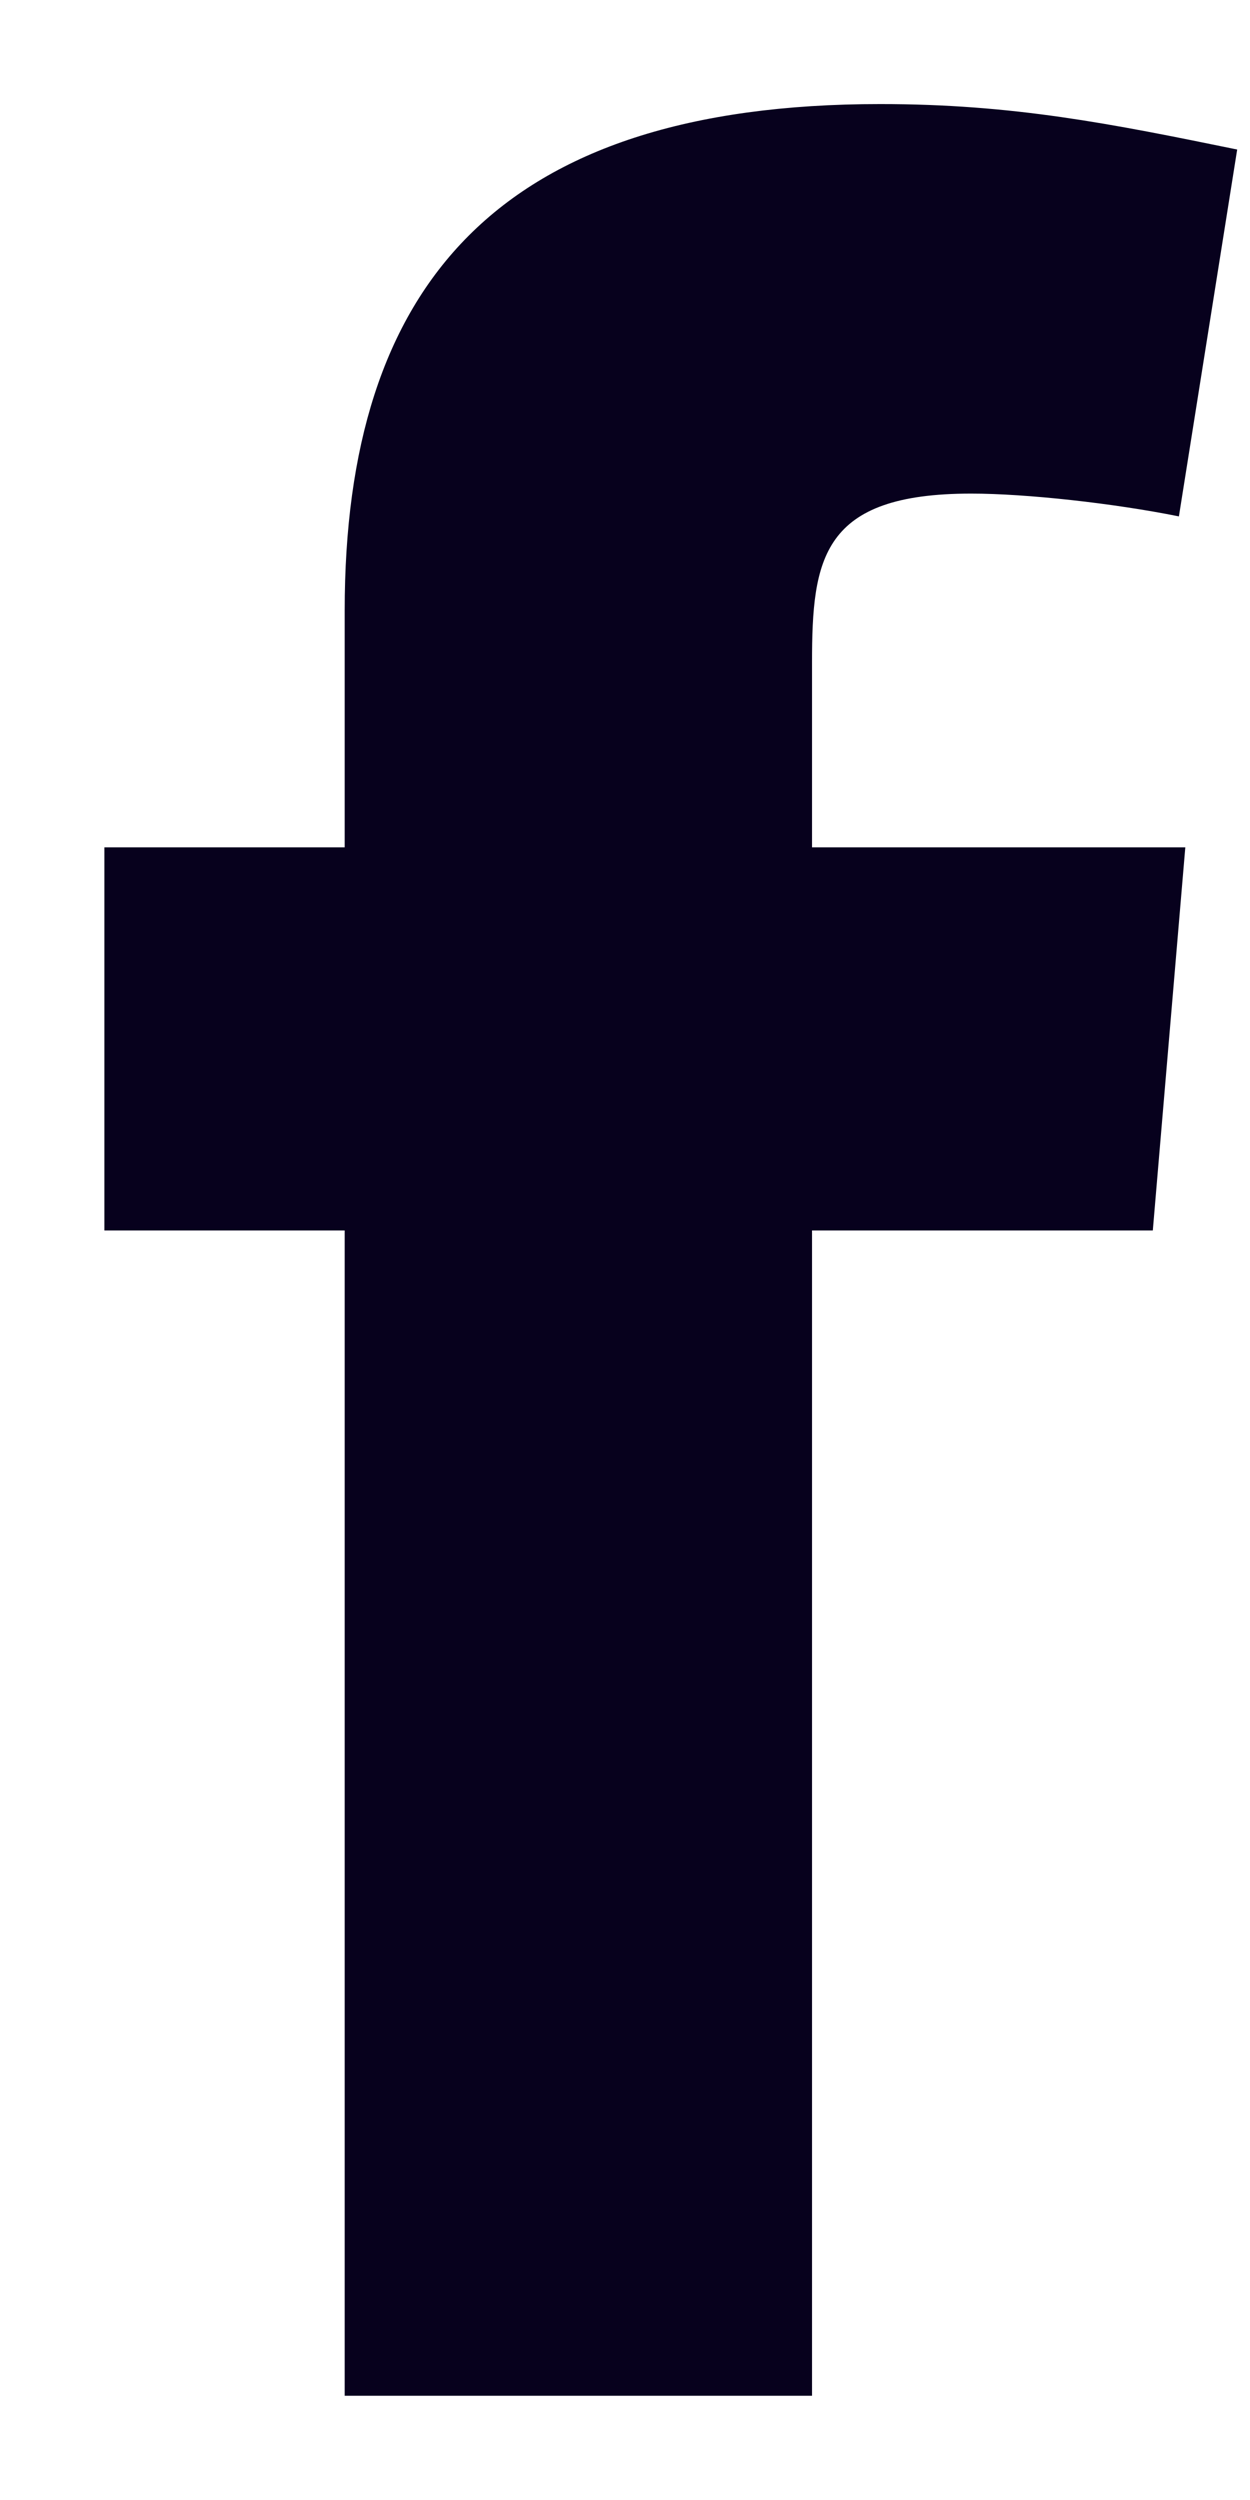
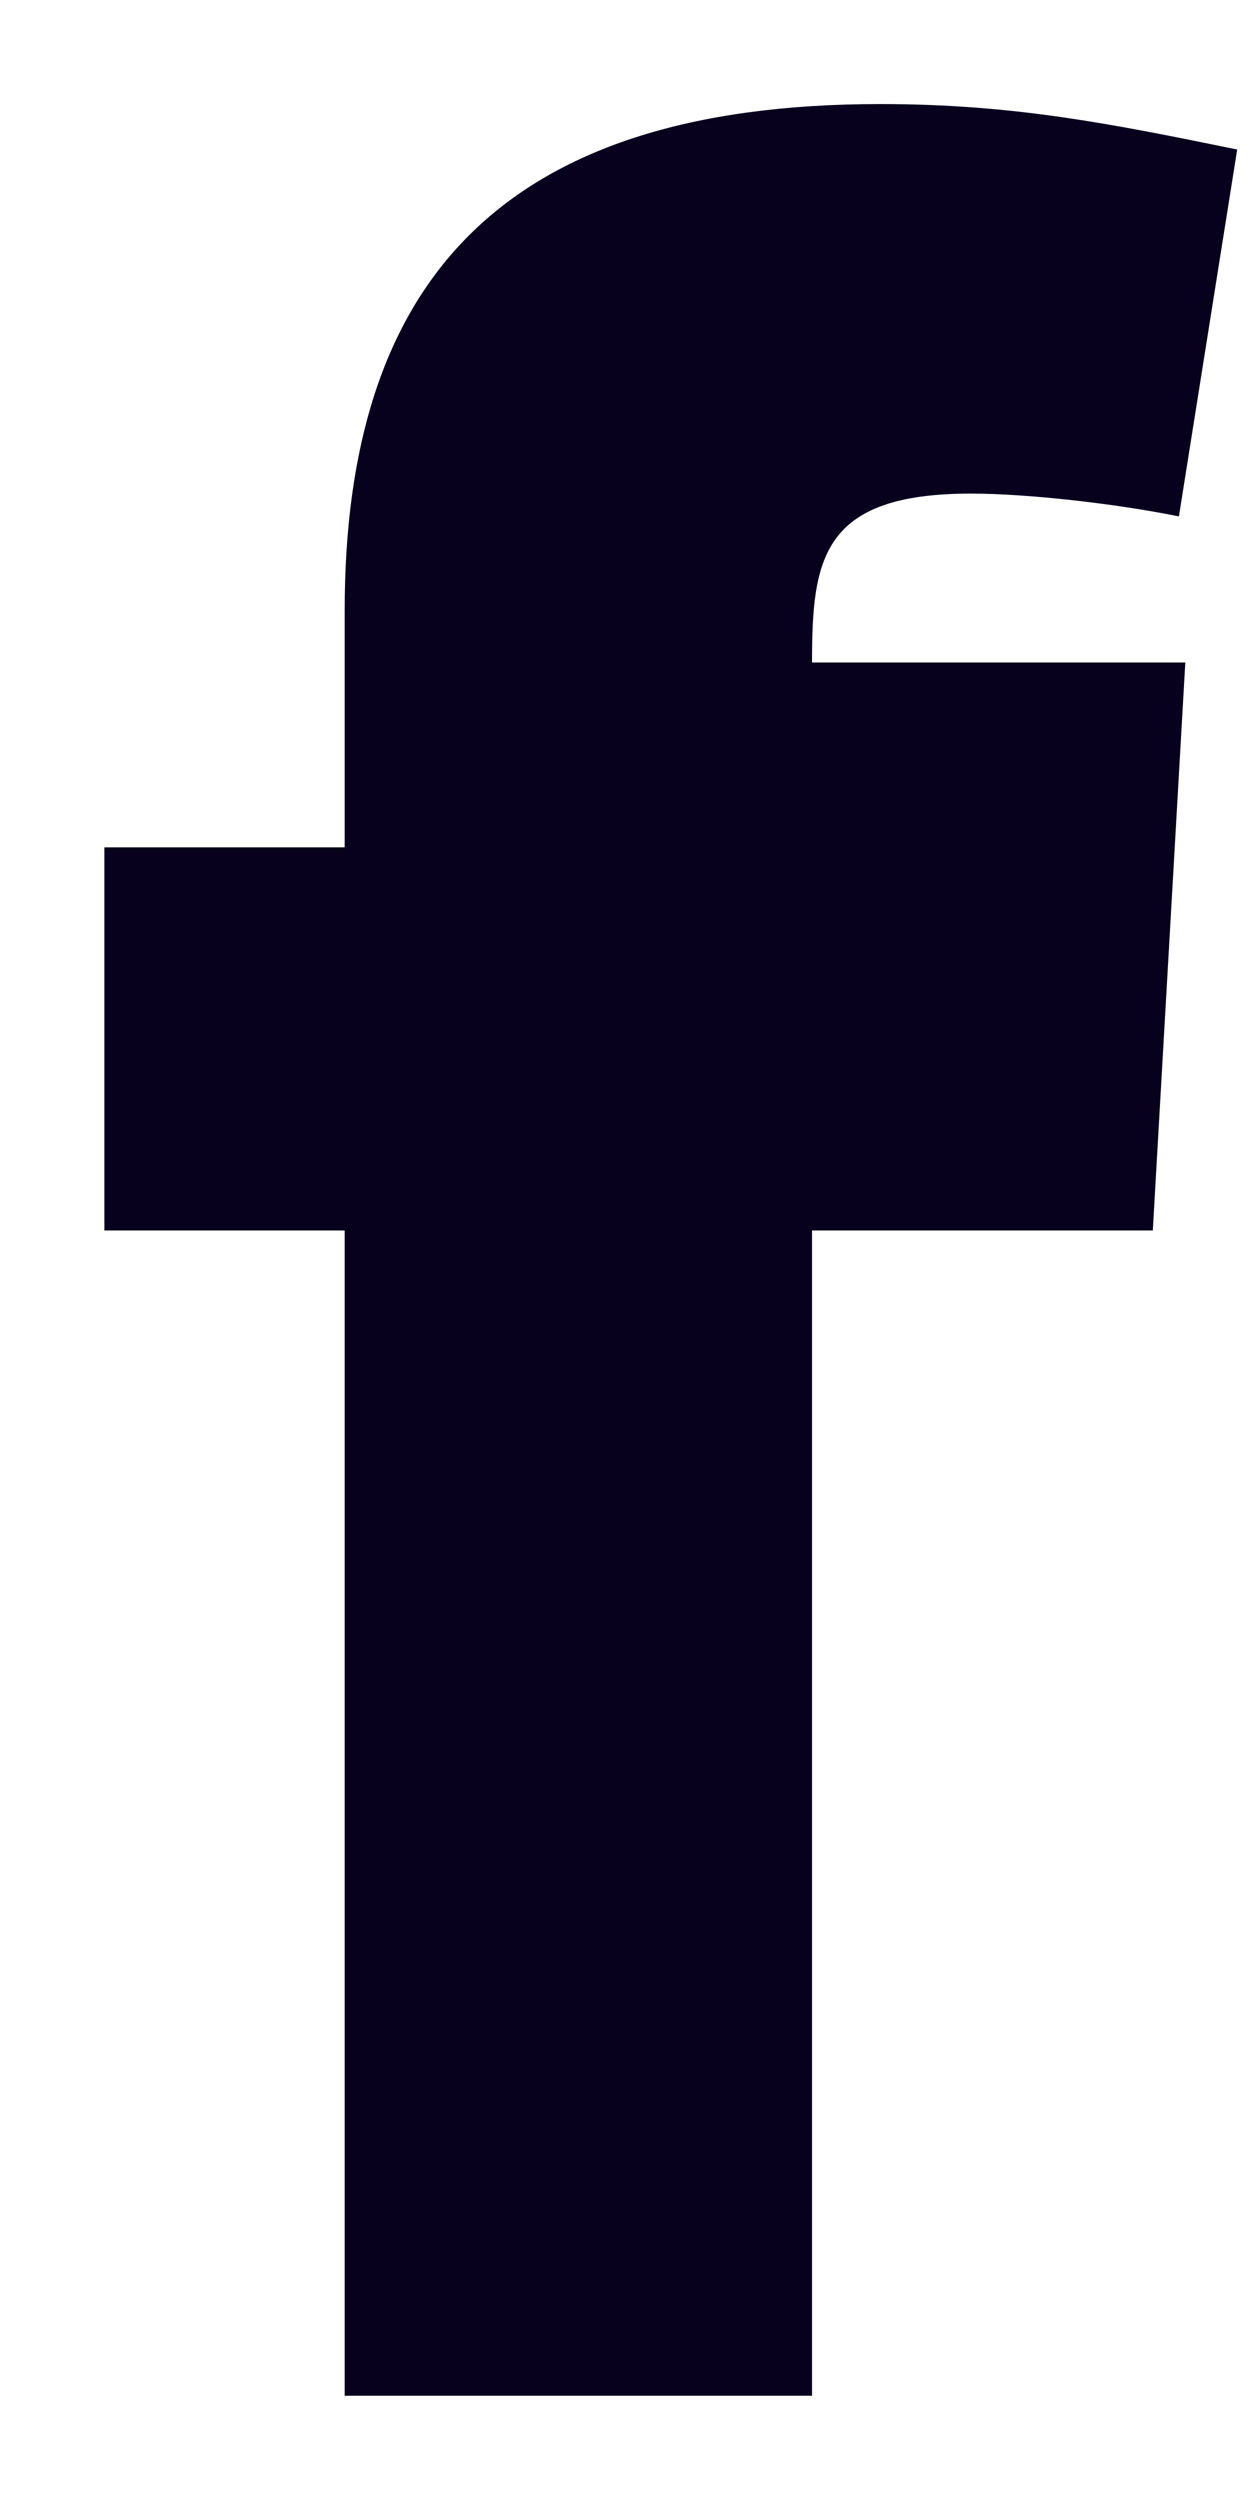
<svg xmlns="http://www.w3.org/2000/svg" width="8" height="16" viewBox="0 0 8 16" fill="none">
-   <path fill-rule="evenodd" clip-rule="evenodd" d="M7.545 3.305C7.129 3.221 6.568 3.159 6.215 3.159C5.259 3.159 5.197 3.575 5.197 4.24V5.423H7.586L7.378 7.875H5.197V15.333H2.206V7.875H0.668V5.423H2.206V3.907C2.206 1.83 3.182 0.666 5.633 0.666C6.485 0.666 7.108 0.791 7.918 0.957L7.545 3.305Z" fill="#07011D" />
+   <path fill-rule="evenodd" clip-rule="evenodd" d="M7.545 3.305C7.129 3.221 6.568 3.159 6.215 3.159C5.259 3.159 5.197 3.575 5.197 4.24H7.586L7.378 7.875H5.197V15.333H2.206V7.875H0.668V5.423H2.206V3.907C2.206 1.83 3.182 0.666 5.633 0.666C6.485 0.666 7.108 0.791 7.918 0.957L7.545 3.305Z" fill="#07011D" />
</svg>